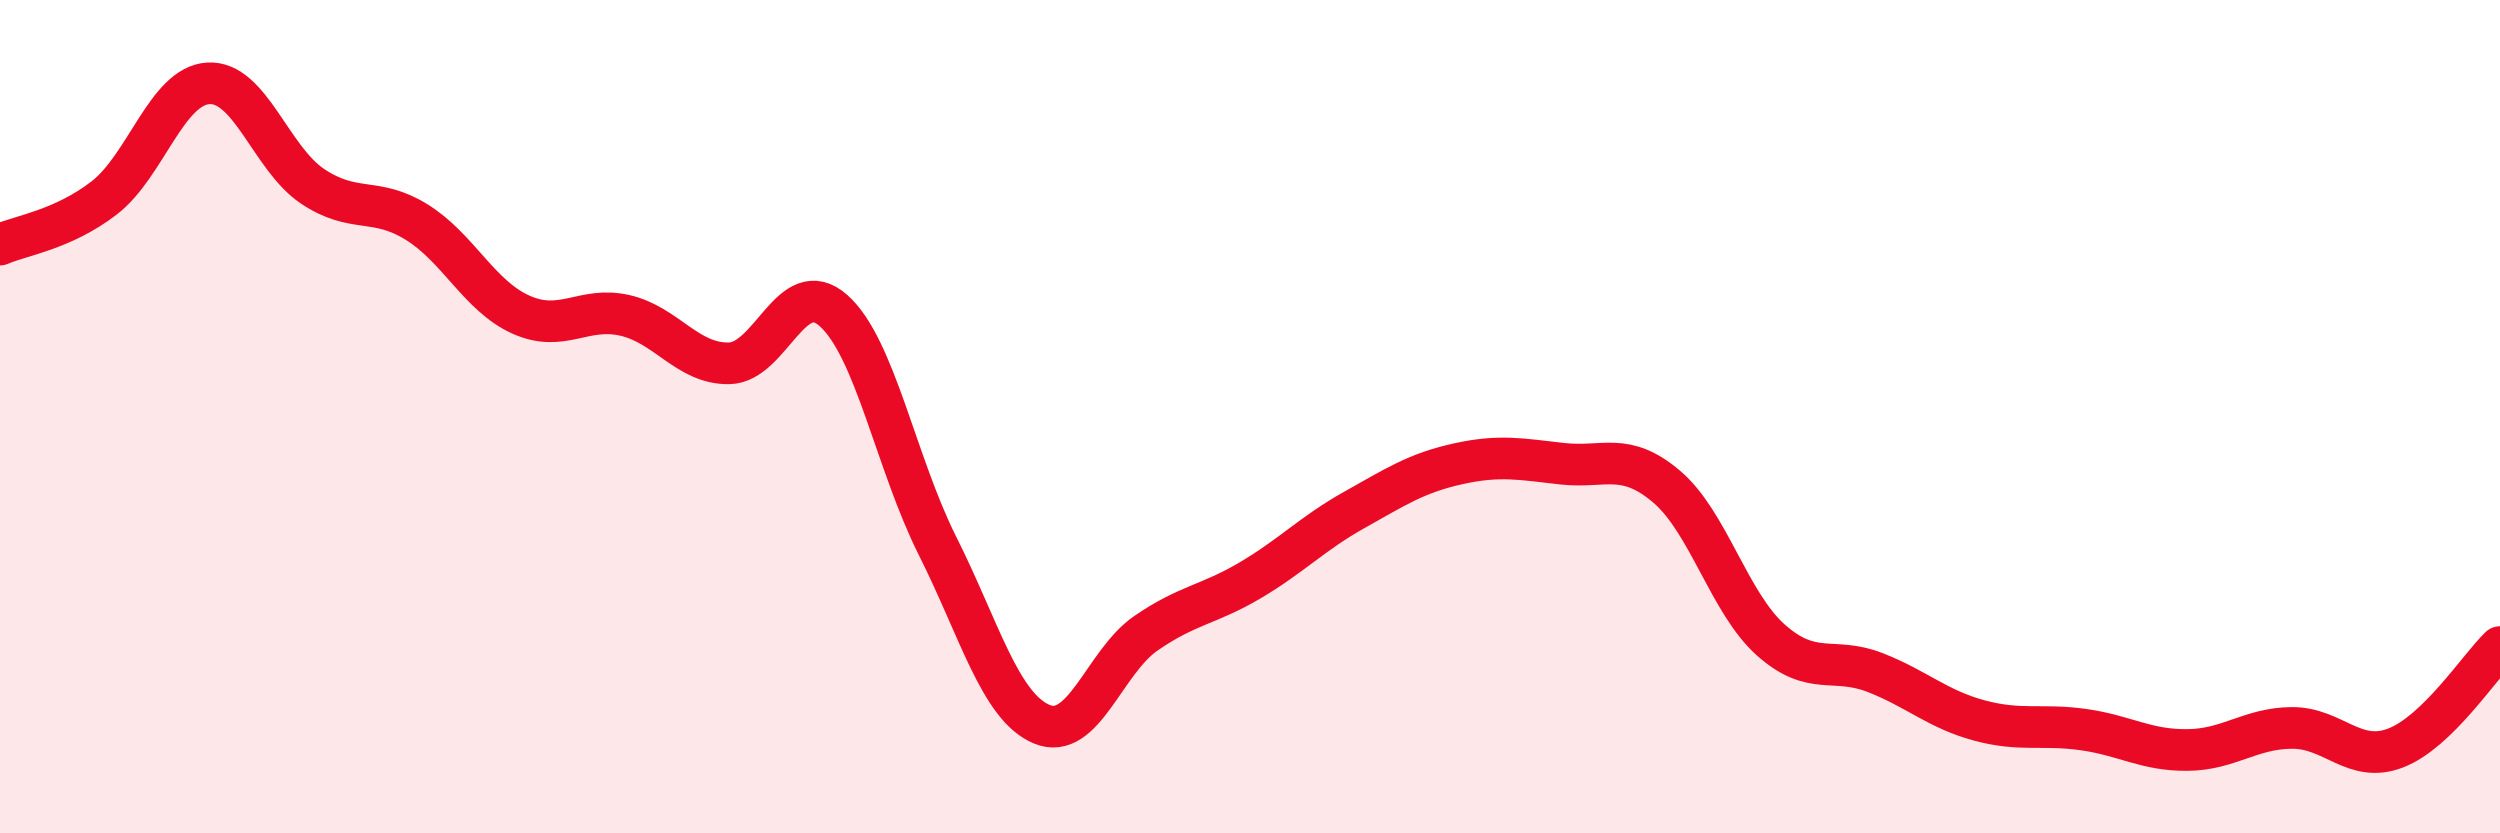
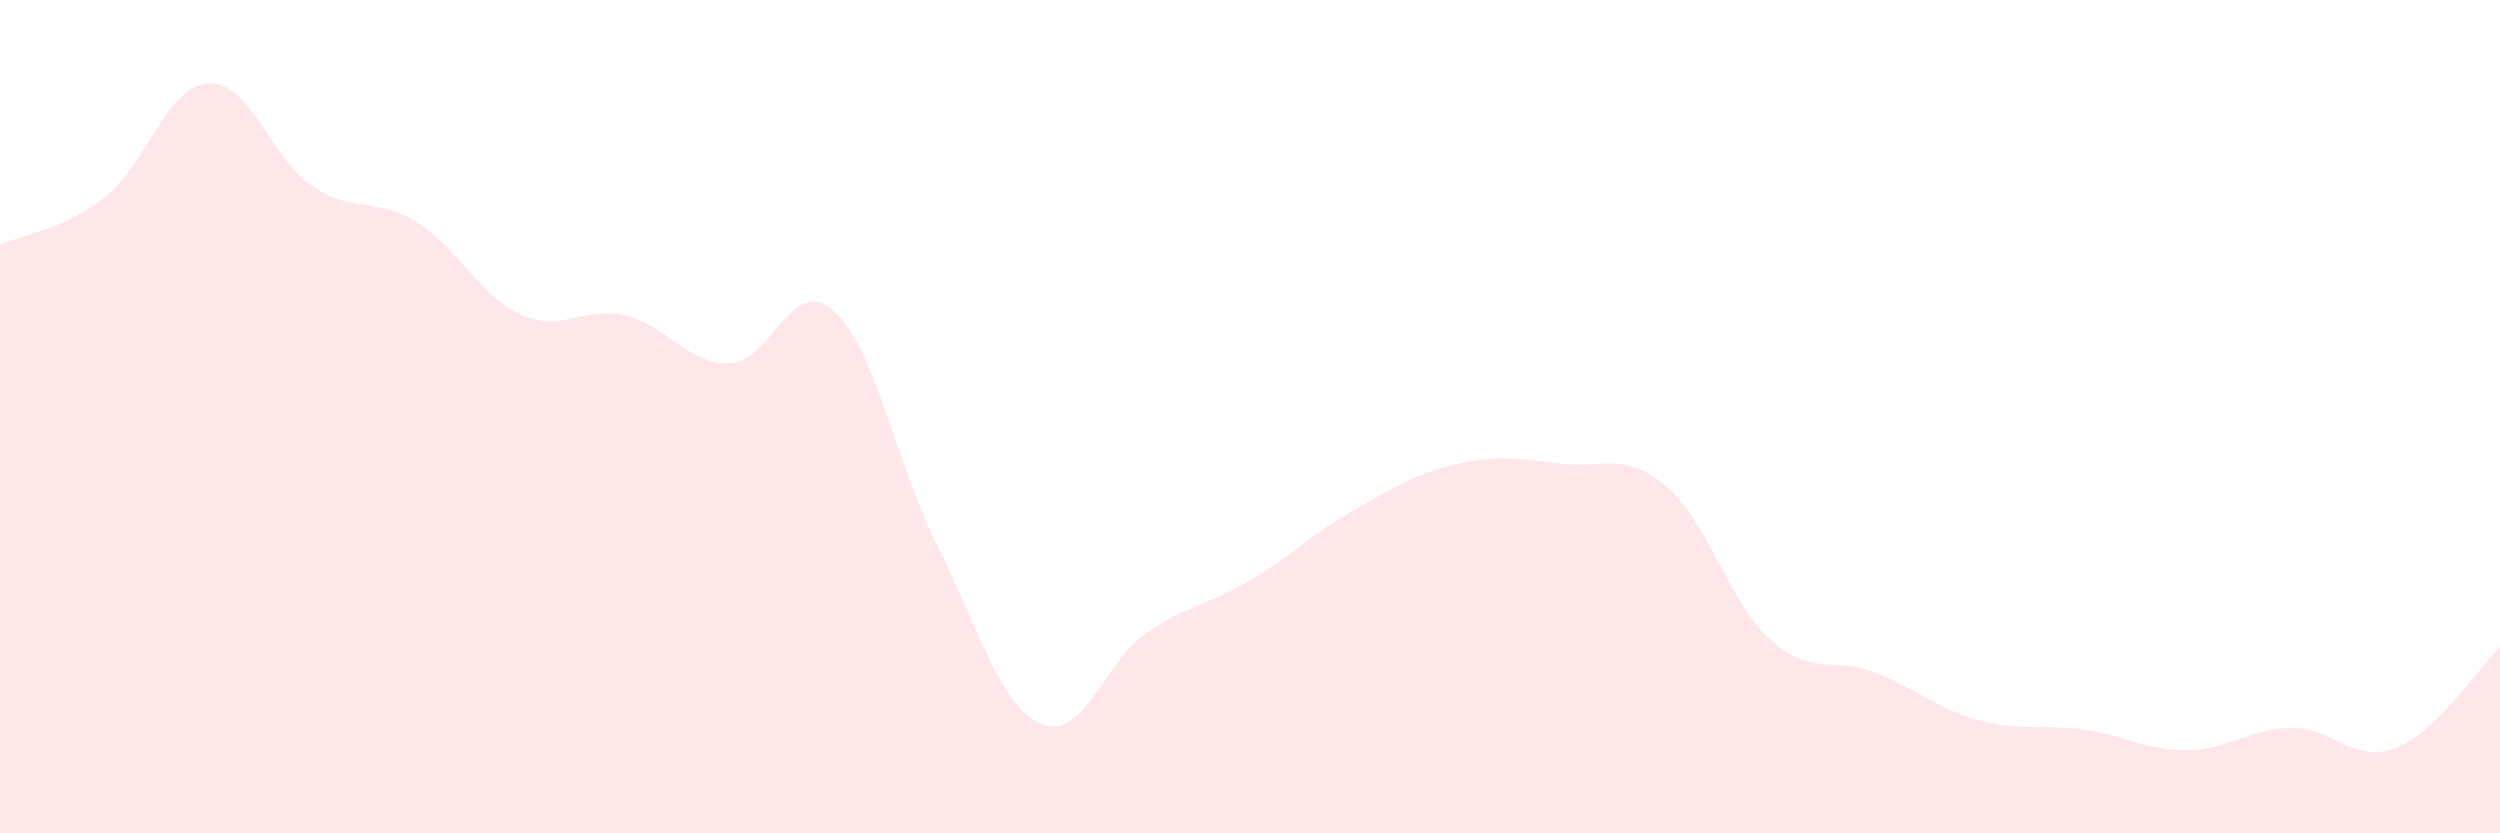
<svg xmlns="http://www.w3.org/2000/svg" width="60" height="20" viewBox="0 0 60 20">
  <path d="M 0,5.87 C 0.5,5.65 1.5,5.52 2.5,4.75 C 3.5,3.98 4,2.06 5,2 C 6,1.94 6.5,3.8 7.5,4.47 C 8.5,5.14 9,4.71 10,5.33 C 11,5.95 11.5,7.1 12.5,7.55 C 13.5,8 14,7.34 15,7.57 C 16,7.8 16.5,8.74 17.5,8.72 C 18.5,8.7 19,6.57 20,7.45 C 21,8.33 21.5,11.11 22.5,13.1 C 23.5,15.09 24,16.96 25,17.38 C 26,17.8 26.5,15.89 27.5,15.2 C 28.5,14.51 29,14.52 30,13.93 C 31,13.34 31.5,12.8 32.5,12.24 C 33.5,11.68 34,11.35 35,11.13 C 36,10.91 36.5,11.02 37.5,11.13 C 38.5,11.24 39,10.83 40,11.68 C 41,12.53 41.5,14.47 42.5,15.36 C 43.5,16.25 44,15.75 45,16.14 C 46,16.53 46.5,17.02 47.5,17.29 C 48.5,17.56 49,17.37 50,17.51 C 51,17.65 51.5,18.01 52.5,18 C 53.5,17.99 54,17.48 55,17.47 C 56,17.46 56.5,18.34 57.5,17.95 C 58.5,17.56 59.5,16.01 60,15.53L60 20L0 20Z" fill="#EB0A25" opacity="0.1" stroke-linecap="round" stroke-linejoin="round" />
-   <path d="M 0,5.87 C 0.5,5.65 1.5,5.52 2.5,4.75 C 3.5,3.98 4,2.06 5,2 C 6,1.94 6.5,3.8 7.5,4.47 C 8.5,5.14 9,4.71 10,5.33 C 11,5.95 11.5,7.1 12.5,7.55 C 13.5,8 14,7.34 15,7.57 C 16,7.8 16.5,8.74 17.5,8.72 C 18.5,8.7 19,6.57 20,7.45 C 21,8.33 21.5,11.11 22.5,13.1 C 23.5,15.09 24,16.96 25,17.38 C 26,17.8 26.5,15.89 27.5,15.2 C 28.5,14.51 29,14.52 30,13.93 C 31,13.34 31.5,12.8 32.5,12.24 C 33.5,11.68 34,11.35 35,11.13 C 36,10.91 36.5,11.02 37.5,11.13 C 38.5,11.24 39,10.83 40,11.68 C 41,12.53 41.5,14.47 42.5,15.36 C 43.5,16.25 44,15.75 45,16.14 C 46,16.53 46.5,17.02 47.5,17.29 C 48.5,17.56 49,17.37 50,17.51 C 51,17.65 51.5,18.01 52.5,18 C 53.5,17.99 54,17.48 55,17.47 C 56,17.46 56.5,18.34 57.5,17.95 C 58.5,17.56 59.5,16.01 60,15.53" stroke="#EB0A25" stroke-width="1" fill="none" stroke-linecap="round" stroke-linejoin="round" />
</svg>